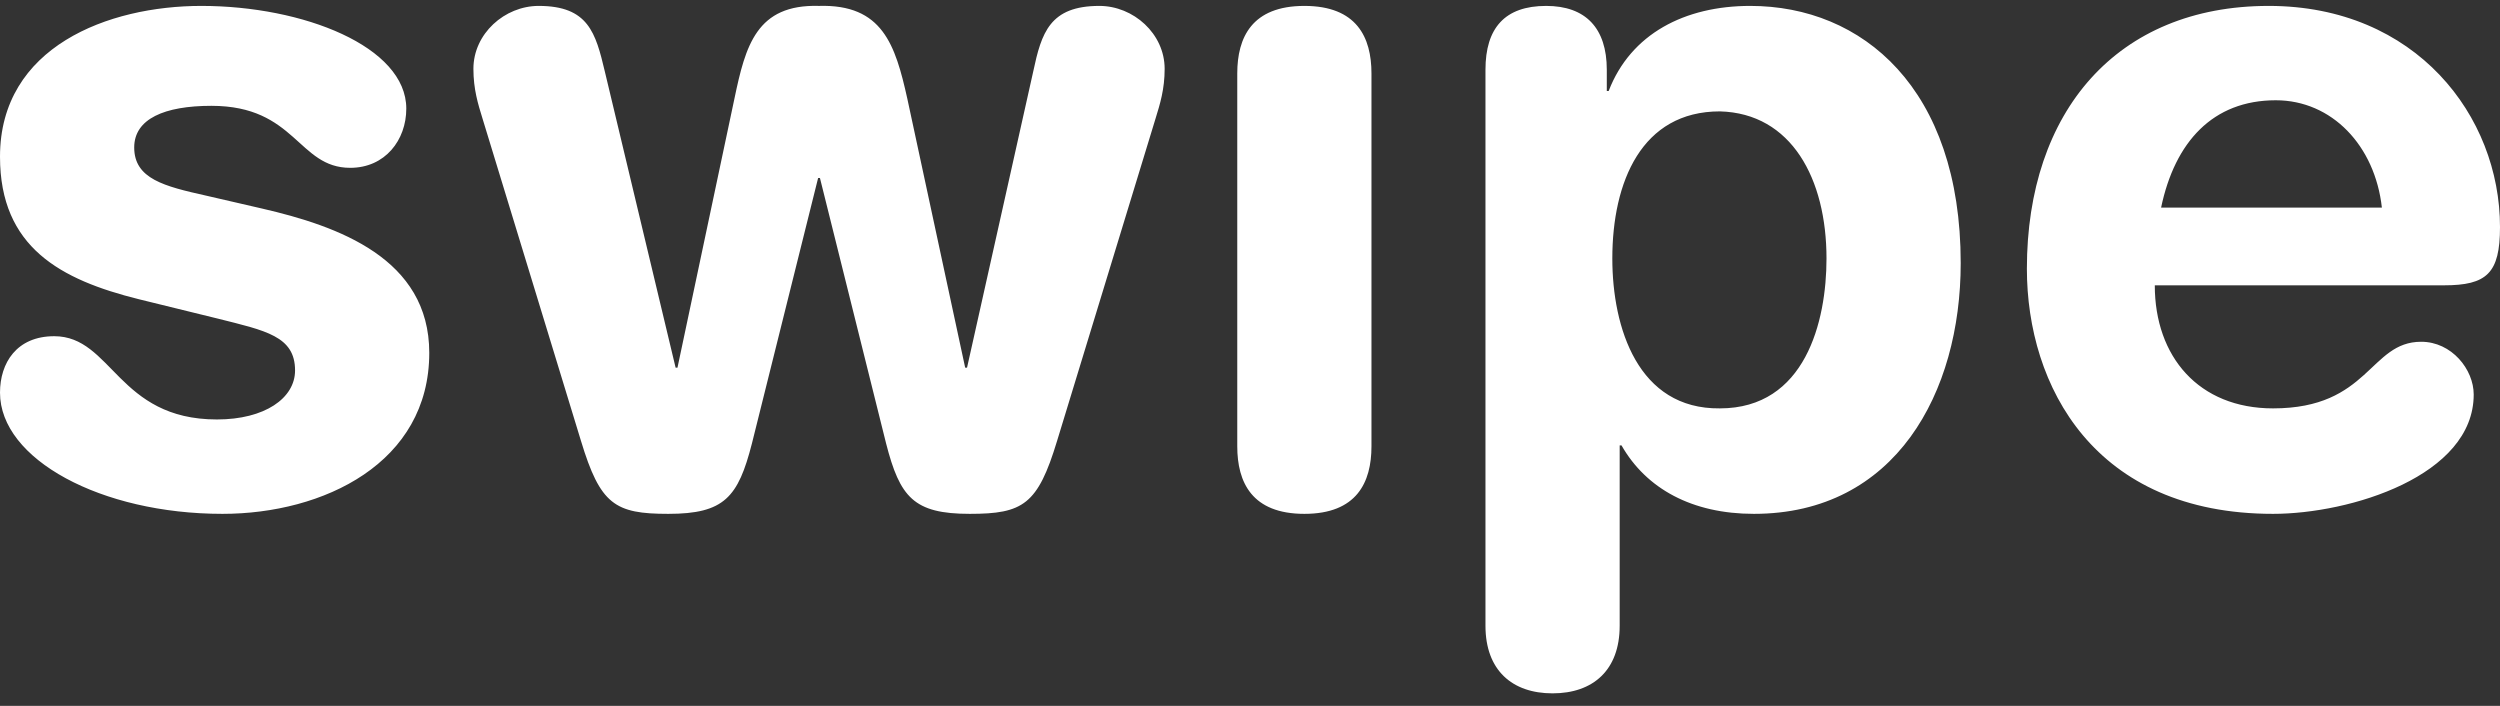
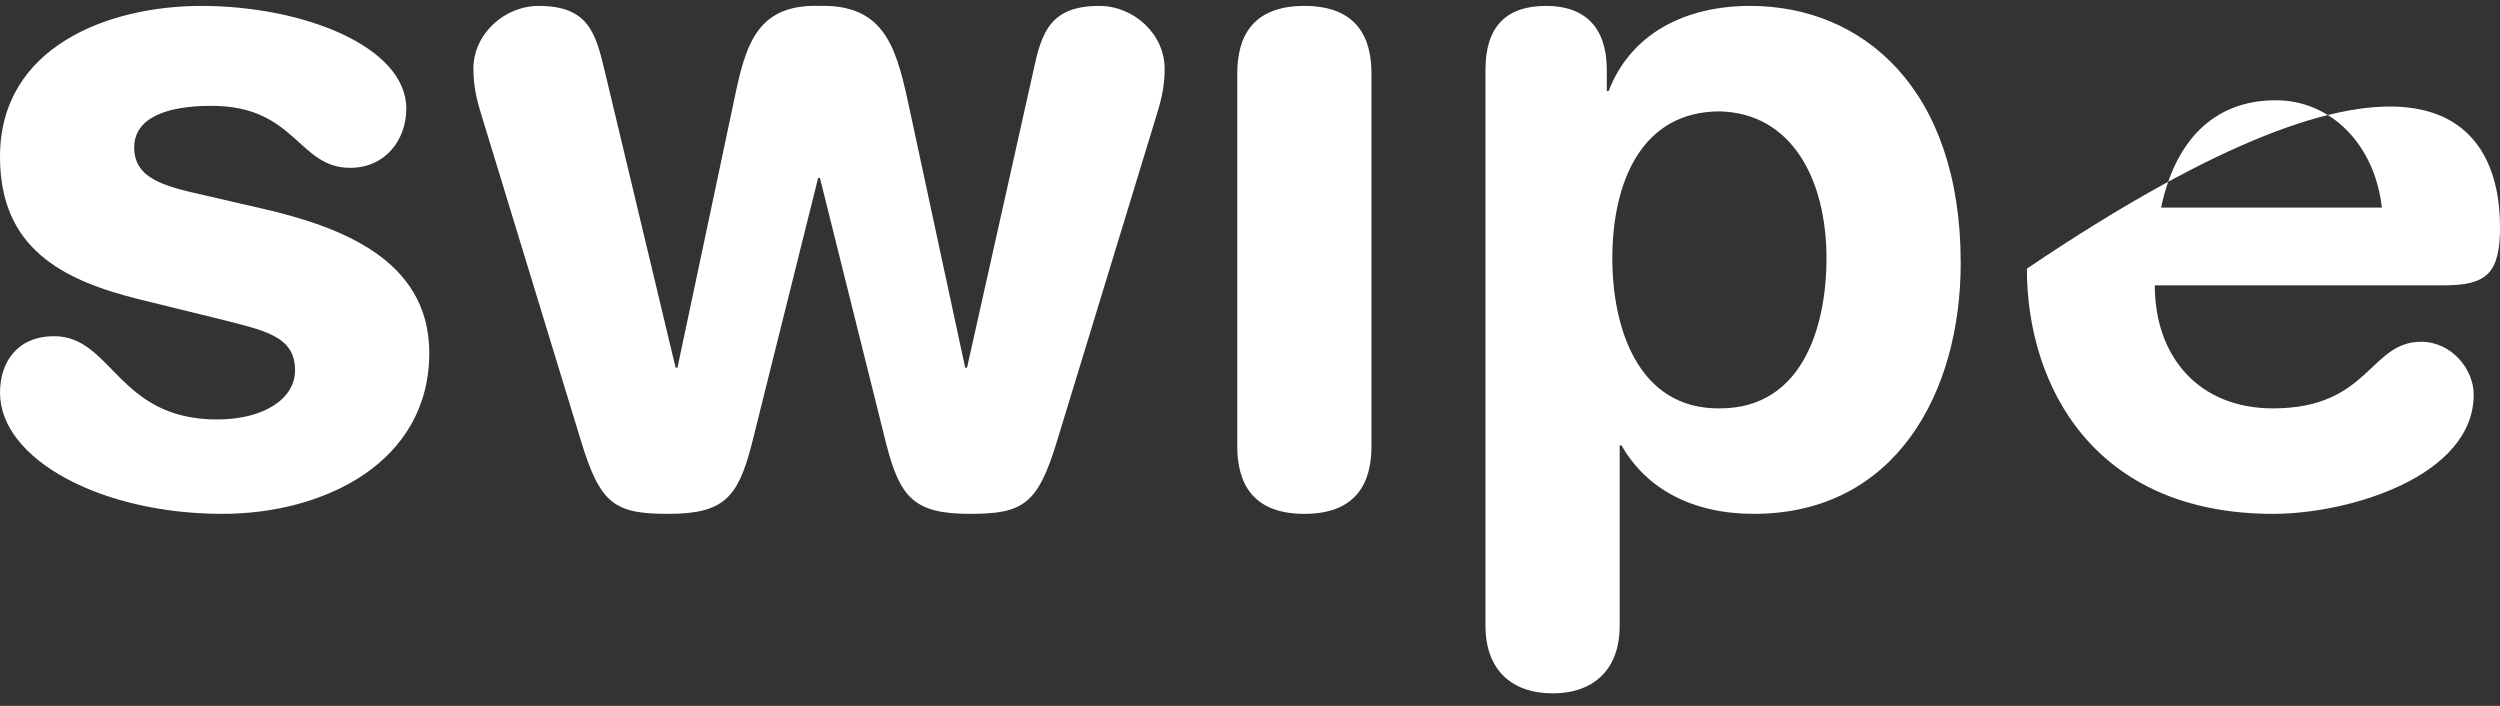
<svg xmlns="http://www.w3.org/2000/svg" width="85" height="24" viewBox="0 0 85 24" fill="none">
  <rect x="0" y="0" width="85" height="24" fill="#333333" stroke="none" />
-   <path fill-rule="evenodd" clip-rule="evenodd" d="M0 5.328C0 1.585 3.688 0.201 6.845 0.201C10.314 0.201 13.814 1.585 13.814 3.693C13.814 4.762 13.095 5.706 11.908 5.706C10.126 5.706 10.064 3.598 7.188 3.598C5.594 3.598 4.563 4.039 4.563 5.014C4.563 6.083 5.594 6.335 7.001 6.65L8.907 7.09C11.501 7.688 14.595 8.789 14.595 11.997C14.595 15.741 11.001 17.471 7.563 17.471C3.438 17.471 0 15.615 0 13.35C0 12.343 0.563 11.431 1.844 11.431C3.813 11.431 4 14.262 7.376 14.262C9.001 14.262 10.032 13.539 10.032 12.595C10.032 11.431 9.032 11.242 7.407 10.833L4.719 10.173C2.063 9.512 0 8.411 0 5.328ZM19.752 14.986L16.408 4.039C16.252 3.535 16.096 3.032 16.096 2.34C16.096 1.145 17.158 0.201 18.315 0.201C20.002 0.201 20.252 1.113 20.565 2.434L22.971 12.501H23.034L24.972 3.347C25.347 1.553 25.722 0.138 27.847 0.201C30.003 0.138 30.441 1.522 30.847 3.347L32.816 12.501H32.879L35.129 2.434C35.41 1.113 35.692 0.201 37.379 0.201C38.536 0.201 39.598 1.145 39.598 2.34C39.598 3.032 39.442 3.535 39.286 4.039L35.942 14.986C35.285 17.157 34.785 17.471 32.972 17.471C31.066 17.471 30.597 16.905 30.128 15.08L27.878 6.052H27.816L25.565 15.08C25.097 16.905 24.628 17.471 22.721 17.471C20.909 17.471 20.409 17.157 19.752 14.986ZM42.067 15.175V2.497C42.067 1.27 42.567 0.201 44.349 0.201C46.13 0.201 46.63 1.27 46.63 2.497V15.175C46.63 16.401 46.13 17.471 44.349 17.471C42.567 17.471 42.067 16.401 42.067 15.175ZM50.506 21.277V2.371C50.506 0.956 51.162 0.201 52.569 0.201C53.912 0.201 54.631 0.956 54.631 2.371V3.095H54.694C55.444 1.145 57.288 0.201 59.507 0.201C63.32 0.201 66.664 3.001 66.664 8.946C66.664 13.35 64.445 17.471 59.632 17.471C57.538 17.471 55.975 16.622 55.131 15.143H55.069V21.277C55.069 22.787 54.163 23.574 52.787 23.574C51.412 23.574 50.506 22.787 50.506 21.277ZM62.101 8.789C62.101 6.083 60.913 3.85 58.475 3.787C55.819 3.787 54.819 6.178 54.819 8.789C54.819 11.148 55.694 13.916 58.475 13.885C61.382 13.885 62.101 10.928 62.101 8.789ZM83.093 9.701H73.263C73.263 12.123 74.753 13.885 77.284 13.885C80.561 13.885 80.561 11.62 82.319 11.62C83.362 11.62 84.106 12.564 84.106 13.413C84.106 16.181 79.906 17.471 77.284 17.471C71.208 17.471 68.914 13.13 68.914 9.135C68.914 3.787 71.982 0.201 77.136 0.201C82.14 0.201 85 3.944 85 7.719C85 9.292 84.553 9.701 83.093 9.701ZM73.477 7.059H80.984C80.749 4.951 79.283 3.409 77.377 3.409C75.236 3.409 73.946 4.825 73.477 7.059Z" fill="white" />
+   <path fill-rule="evenodd" clip-rule="evenodd" d="M0 5.328C0 1.585 3.688 0.201 6.845 0.201C10.314 0.201 13.814 1.585 13.814 3.693C13.814 4.762 13.095 5.706 11.908 5.706C10.126 5.706 10.064 3.598 7.188 3.598C5.594 3.598 4.563 4.039 4.563 5.014C4.563 6.083 5.594 6.335 7.001 6.65L8.907 7.09C11.501 7.688 14.595 8.789 14.595 11.997C14.595 15.741 11.001 17.471 7.563 17.471C3.438 17.471 0 15.615 0 13.35C0 12.343 0.563 11.431 1.844 11.431C3.813 11.431 4 14.262 7.376 14.262C9.001 14.262 10.032 13.539 10.032 12.595C10.032 11.431 9.032 11.242 7.407 10.833L4.719 10.173C2.063 9.512 0 8.411 0 5.328ZM19.752 14.986L16.408 4.039C16.252 3.535 16.096 3.032 16.096 2.34C16.096 1.145 17.158 0.201 18.315 0.201C20.002 0.201 20.252 1.113 20.565 2.434L22.971 12.501H23.034L24.972 3.347C25.347 1.553 25.722 0.138 27.847 0.201C30.003 0.138 30.441 1.522 30.847 3.347L32.816 12.501H32.879L35.129 2.434C35.41 1.113 35.692 0.201 37.379 0.201C38.536 0.201 39.598 1.145 39.598 2.34C39.598 3.032 39.442 3.535 39.286 4.039L35.942 14.986C35.285 17.157 34.785 17.471 32.972 17.471C31.066 17.471 30.597 16.905 30.128 15.08L27.878 6.052H27.816L25.565 15.08C25.097 16.905 24.628 17.471 22.721 17.471C20.909 17.471 20.409 17.157 19.752 14.986ZM42.067 15.175V2.497C42.067 1.27 42.567 0.201 44.349 0.201C46.13 0.201 46.63 1.27 46.63 2.497V15.175C46.63 16.401 46.13 17.471 44.349 17.471C42.567 17.471 42.067 16.401 42.067 15.175ZM50.506 21.277V2.371C50.506 0.956 51.162 0.201 52.569 0.201C53.912 0.201 54.631 0.956 54.631 2.371V3.095H54.694C55.444 1.145 57.288 0.201 59.507 0.201C63.32 0.201 66.664 3.001 66.664 8.946C66.664 13.35 64.445 17.471 59.632 17.471C57.538 17.471 55.975 16.622 55.131 15.143H55.069V21.277C55.069 22.787 54.163 23.574 52.787 23.574C51.412 23.574 50.506 22.787 50.506 21.277ZM62.101 8.789C62.101 6.083 60.913 3.85 58.475 3.787C55.819 3.787 54.819 6.178 54.819 8.789C54.819 11.148 55.694 13.916 58.475 13.885C61.382 13.885 62.101 10.928 62.101 8.789ZM83.093 9.701H73.263C73.263 12.123 74.753 13.885 77.284 13.885C80.561 13.885 80.561 11.62 82.319 11.62C83.362 11.62 84.106 12.564 84.106 13.413C84.106 16.181 79.906 17.471 77.284 17.471C71.208 17.471 68.914 13.13 68.914 9.135C82.14 0.201 85 3.944 85 7.719C85 9.292 84.553 9.701 83.093 9.701ZM73.477 7.059H80.984C80.749 4.951 79.283 3.409 77.377 3.409C75.236 3.409 73.946 4.825 73.477 7.059Z" fill="white" />
</svg>